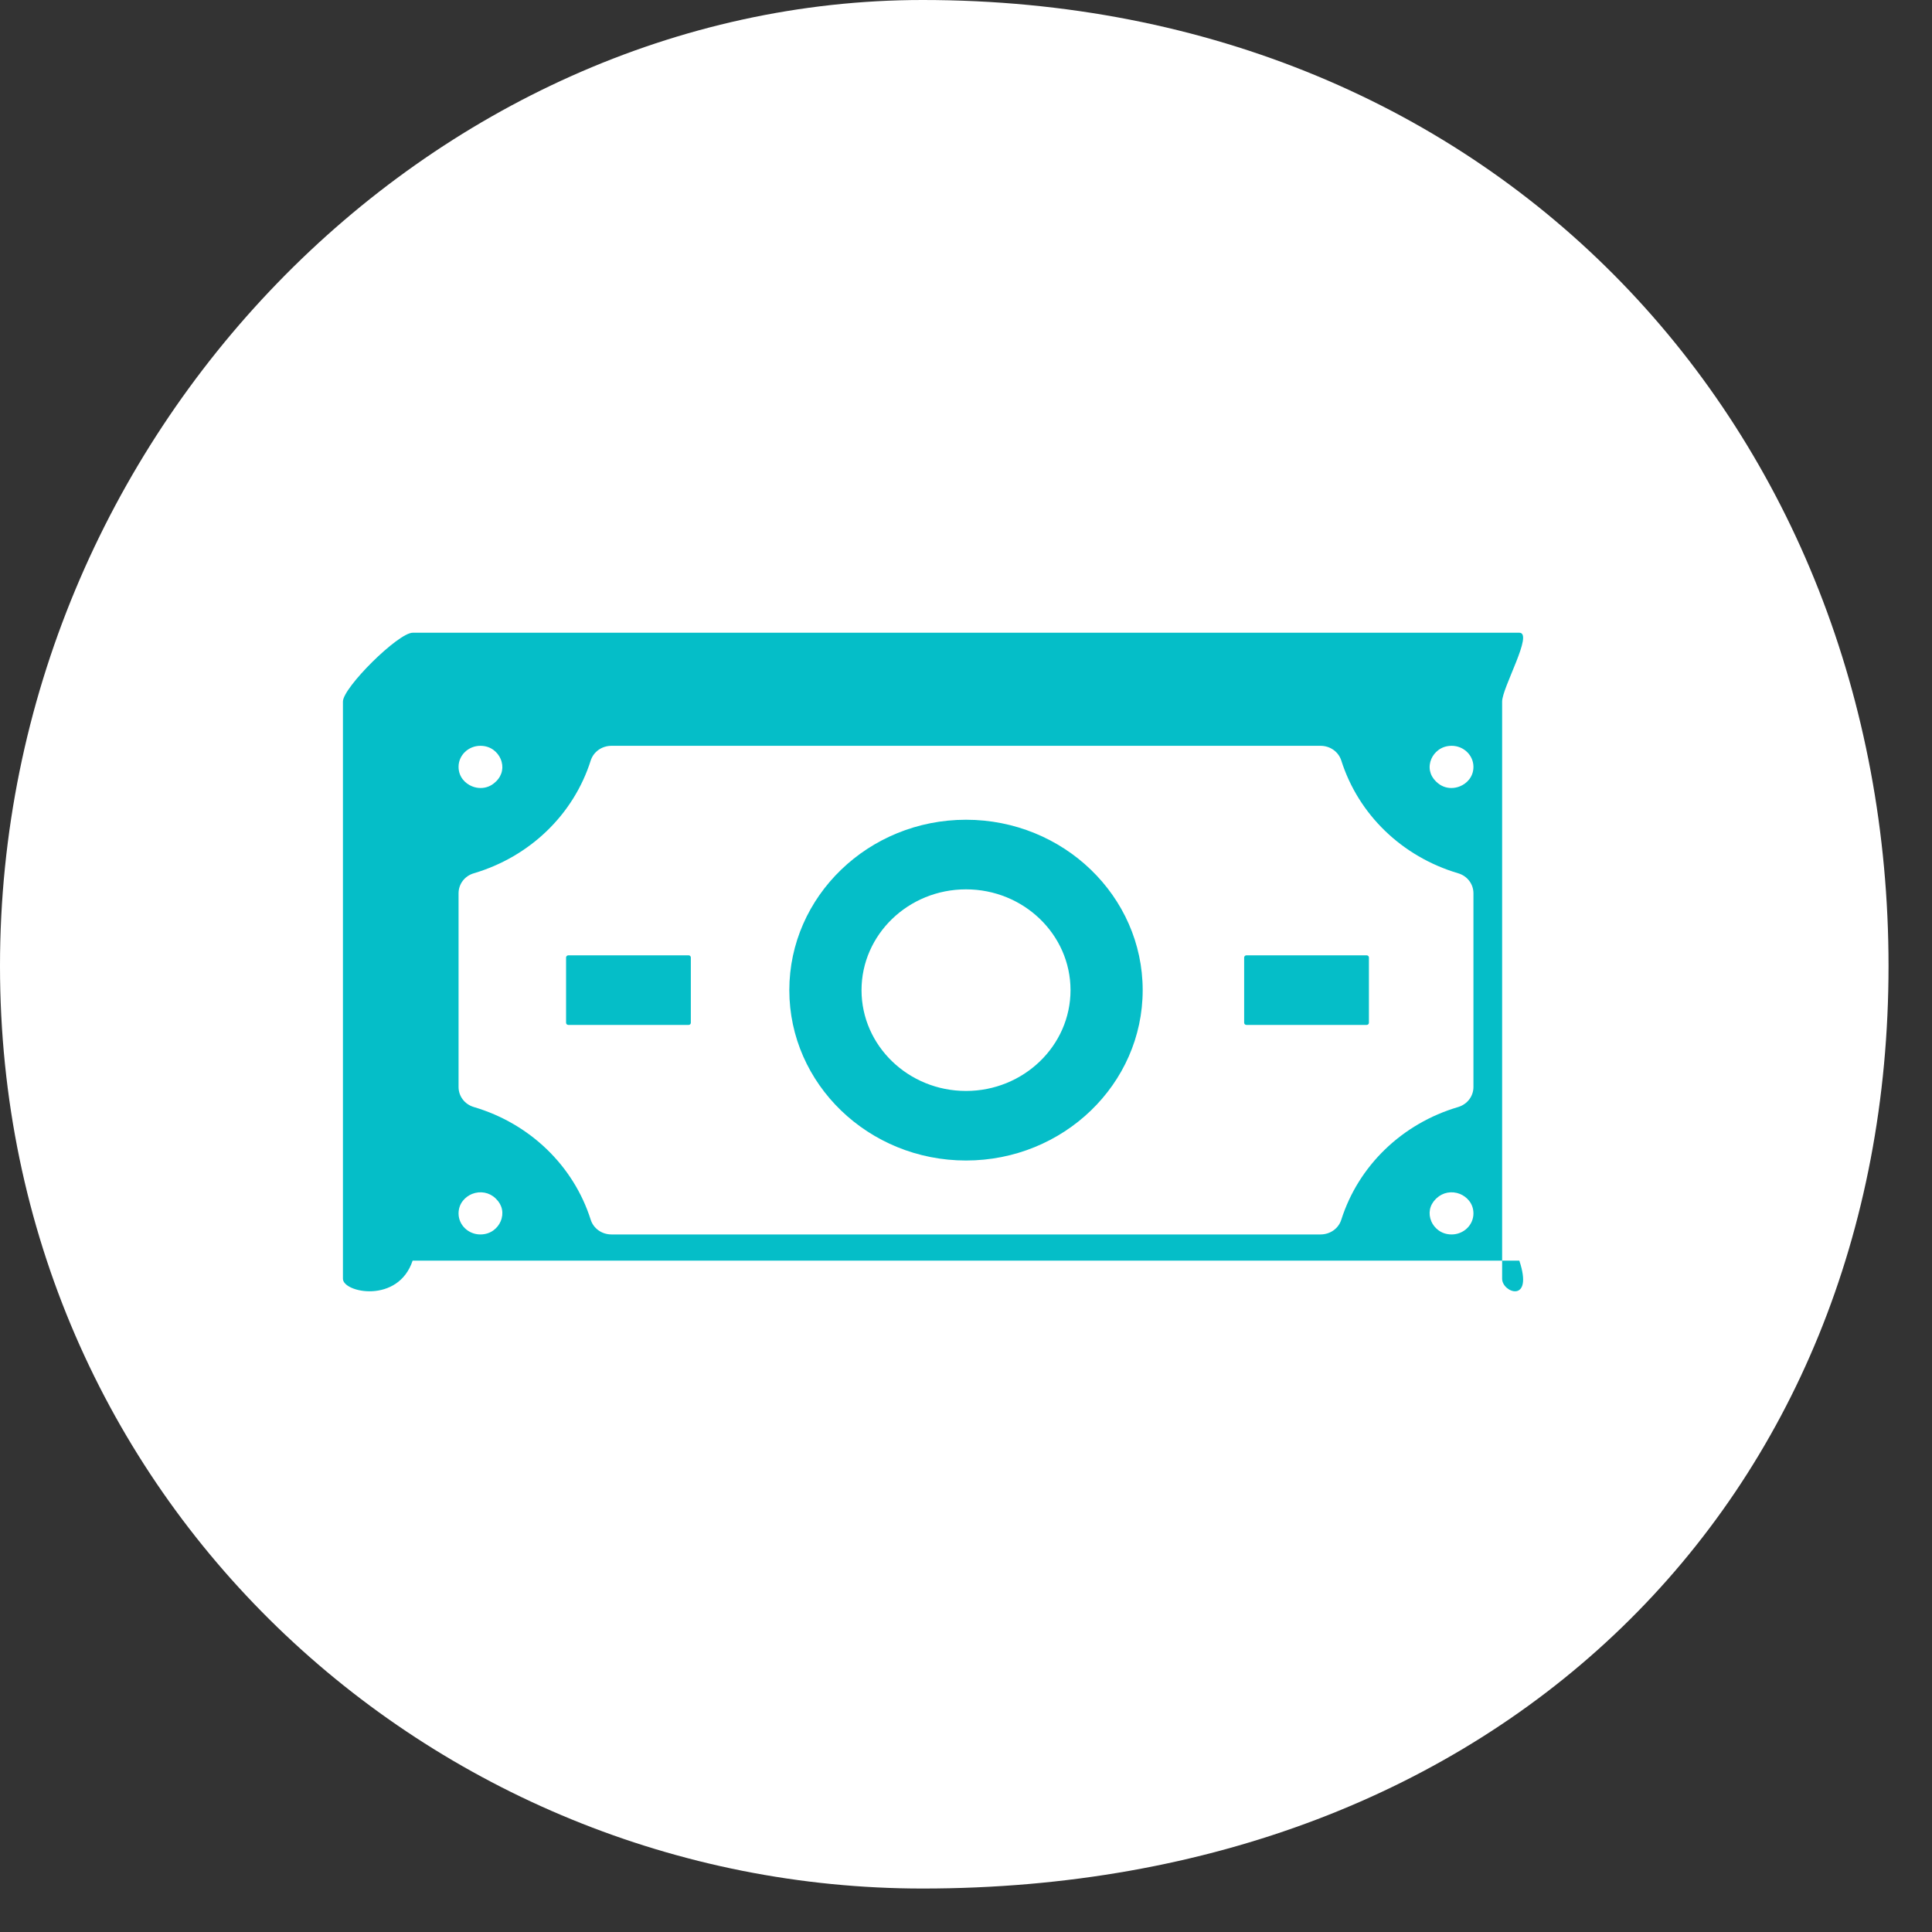
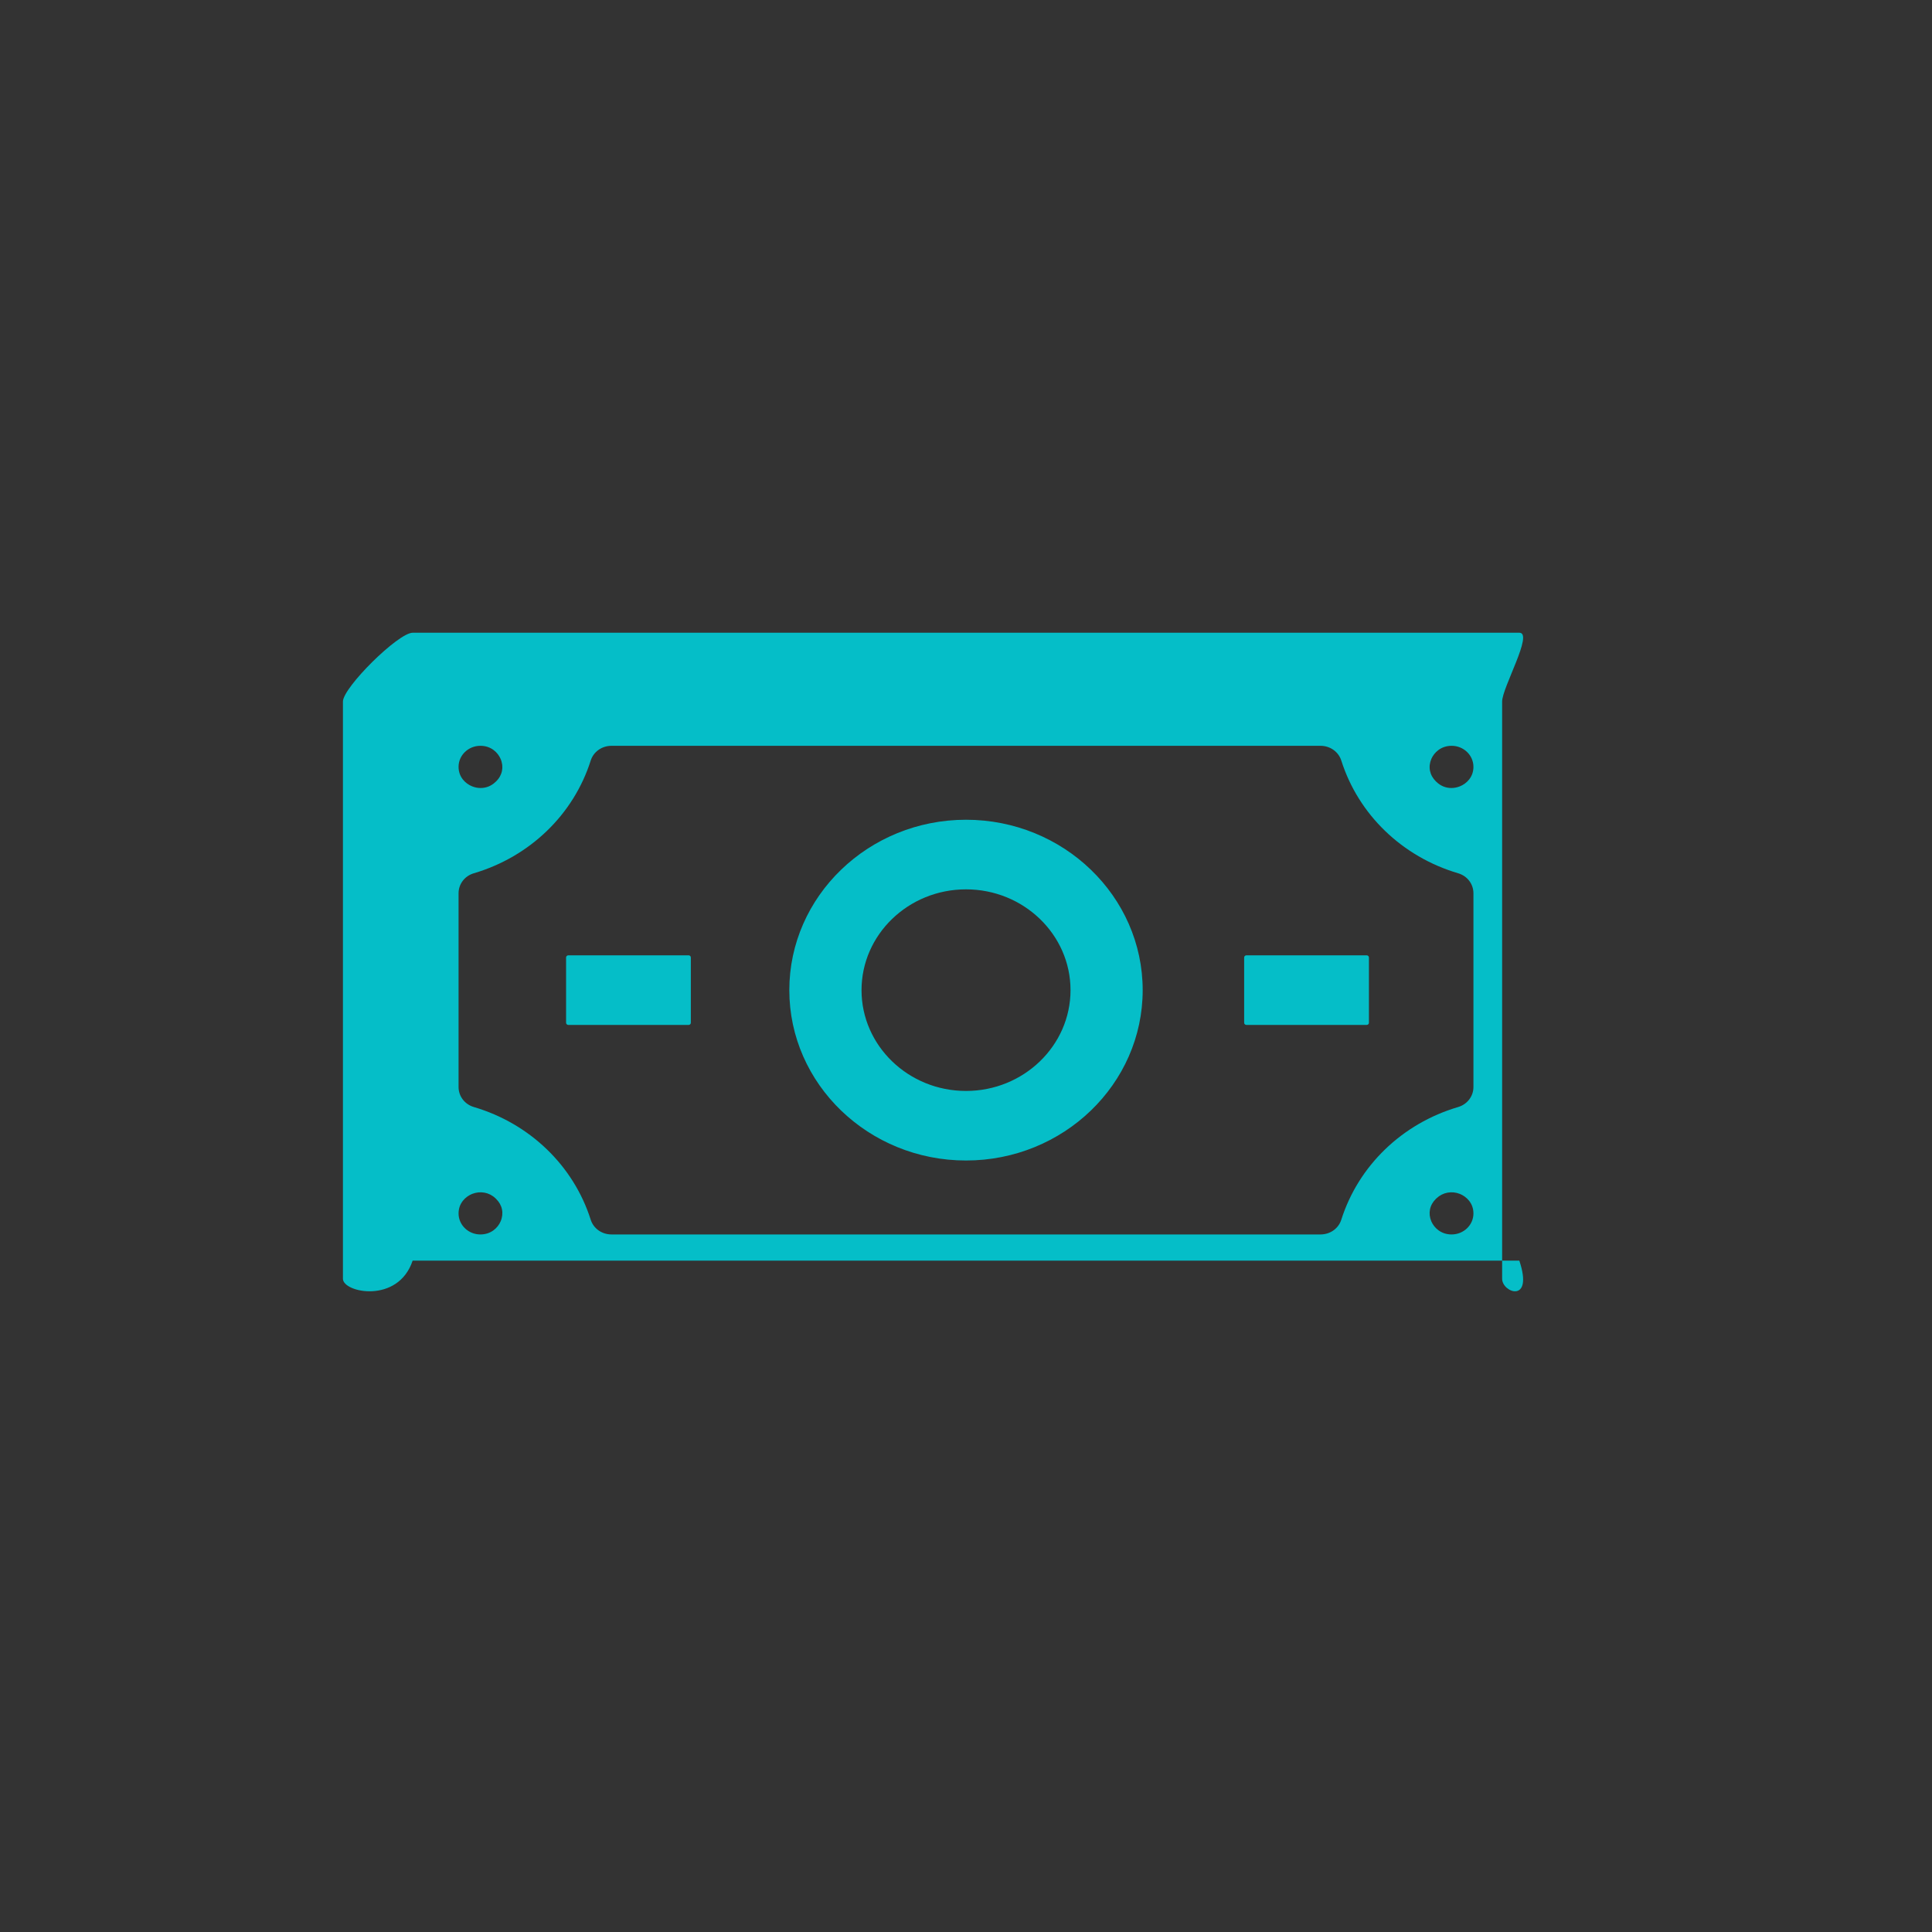
<svg xmlns="http://www.w3.org/2000/svg" width="40px" height="40px">
  <rect width="100%" height="100%" fill="#333333" stroke="none" />
-   <path fill-rule="evenodd" fill="rgb(255, 255, 255)" d="M19.1,-0.000 C31.046,-0.000 39.1,8.954 39.1,20.000 C39.1,31.046 31.046,39.1 19.1,39.1 C8.954,39.1 -0.000,31.046 -0.000,20.000 C-0.000,8.954 8.954,-0.000 19.1,-0.000 Z" />
  <path fill-rule="evenodd" fill="rgb(5, 190, 200)" d="M31.456,26.1 L28.215,26.1 L23.685,26.1 L8.543,26.1 C8.244,26.999 7.1,26.764 7.1,26.475 L7.1,14.525 C7.1,14.235 8.244,13.1 8.545,13.1 L9.261,13.1 L11.785,13.1 L16.315,13.1 L21.155,13.1 L31.456,13.1 C31.756,13.1 31.1,14.235 31.1,14.525 L31.1,26.475 C31.1,26.764 31.756,26.999 31.456,26.1 ZM9.945,25.558 C10.168,25.558 10.308,25.419 10.364,25.289 C10.436,25.123 10.401,24.948 10.271,24.822 L10.258,24.809 C10.130,24.686 9.943,24.652 9.774,24.719 C9.639,24.774 9.494,24.908 9.494,25.123 C9.494,25.363 9.697,25.558 9.945,25.558 ZM10.364,15.711 C10.308,15.581 10.169,15.441 9.946,15.441 C9.697,15.441 9.494,15.636 9.494,15.876 C9.494,16.091 9.639,16.226 9.774,16.280 C9.833,16.304 9.893,16.315 9.951,16.315 C10.064,16.315 10.172,16.273 10.258,16.190 L10.272,16.177 C10.401,16.051 10.436,15.877 10.364,15.711 ZM30.055,15.441 C29.832,15.441 29.692,15.581 29.635,15.711 C29.564,15.877 29.599,16.051 29.729,16.178 L29.742,16.190 C29.828,16.273 29.936,16.315 30.048,16.315 C30.107,16.315 30.166,16.304 30.226,16.280 C30.361,16.226 30.506,16.091 30.506,15.877 C30.506,15.636 30.303,15.441 30.055,15.441 ZM30.506,18.495 C30.506,18.302 30.378,18.135 30.189,18.080 C29.029,17.737 28.125,16.865 27.770,15.746 C27.712,15.564 27.539,15.441 27.339,15.441 L12.661,15.441 C12.461,15.441 12.288,15.564 12.230,15.746 C11.875,16.865 10.970,17.737 9.811,18.080 C9.621,18.135 9.494,18.302 9.494,18.495 L9.494,22.505 C9.494,22.697 9.621,22.864 9.811,22.920 C10.970,23.262 11.875,24.135 12.230,25.253 C12.288,25.436 12.461,25.558 12.661,25.558 L27.339,25.558 C27.539,25.558 27.712,25.436 27.770,25.253 C28.125,24.135 29.029,23.262 30.189,22.920 C30.378,22.864 30.506,22.697 30.506,22.505 L30.506,18.495 ZM30.226,24.719 C30.058,24.652 29.871,24.686 29.742,24.809 L29.726,24.824 C29.598,24.951 29.564,25.123 29.635,25.289 C29.692,25.419 29.832,25.558 30.054,25.558 C30.303,25.558 30.506,25.363 30.506,25.123 C30.506,24.908 30.361,24.774 30.226,24.719 ZM25.805,21.220 C25.780,21.220 25.759,21.200 25.759,21.175 L25.759,19.824 C25.759,19.799 25.780,19.779 25.805,19.779 L28.295,19.779 C28.322,19.779 28.342,19.799 28.342,19.824 L28.342,21.175 C28.342,21.200 28.322,21.220 28.295,21.220 L25.805,21.220 ZM20.000,24.027 C17.983,24.027 16.342,22.445 16.342,20.500 C16.342,18.555 17.983,16.972 20.000,16.972 C22.017,16.972 23.658,18.555 23.658,20.500 C23.658,22.445 22.017,24.027 20.000,24.027 ZM20.000,18.413 C18.807,18.413 17.837,19.349 17.837,20.500 C17.837,21.650 18.807,22.587 20.000,22.587 C21.193,22.587 22.164,21.650 22.164,20.500 C22.164,19.349 21.193,18.413 20.000,18.413 ZM11.767,21.220 C11.741,21.220 11.720,21.200 11.720,21.175 L11.720,19.824 C11.720,19.799 11.741,19.779 11.767,19.779 L14.257,19.779 C14.283,19.779 14.303,19.799 14.303,19.824 L14.303,21.175 C14.303,21.200 14.283,21.220 14.257,21.220 L11.767,21.220 Z" />
</svg>